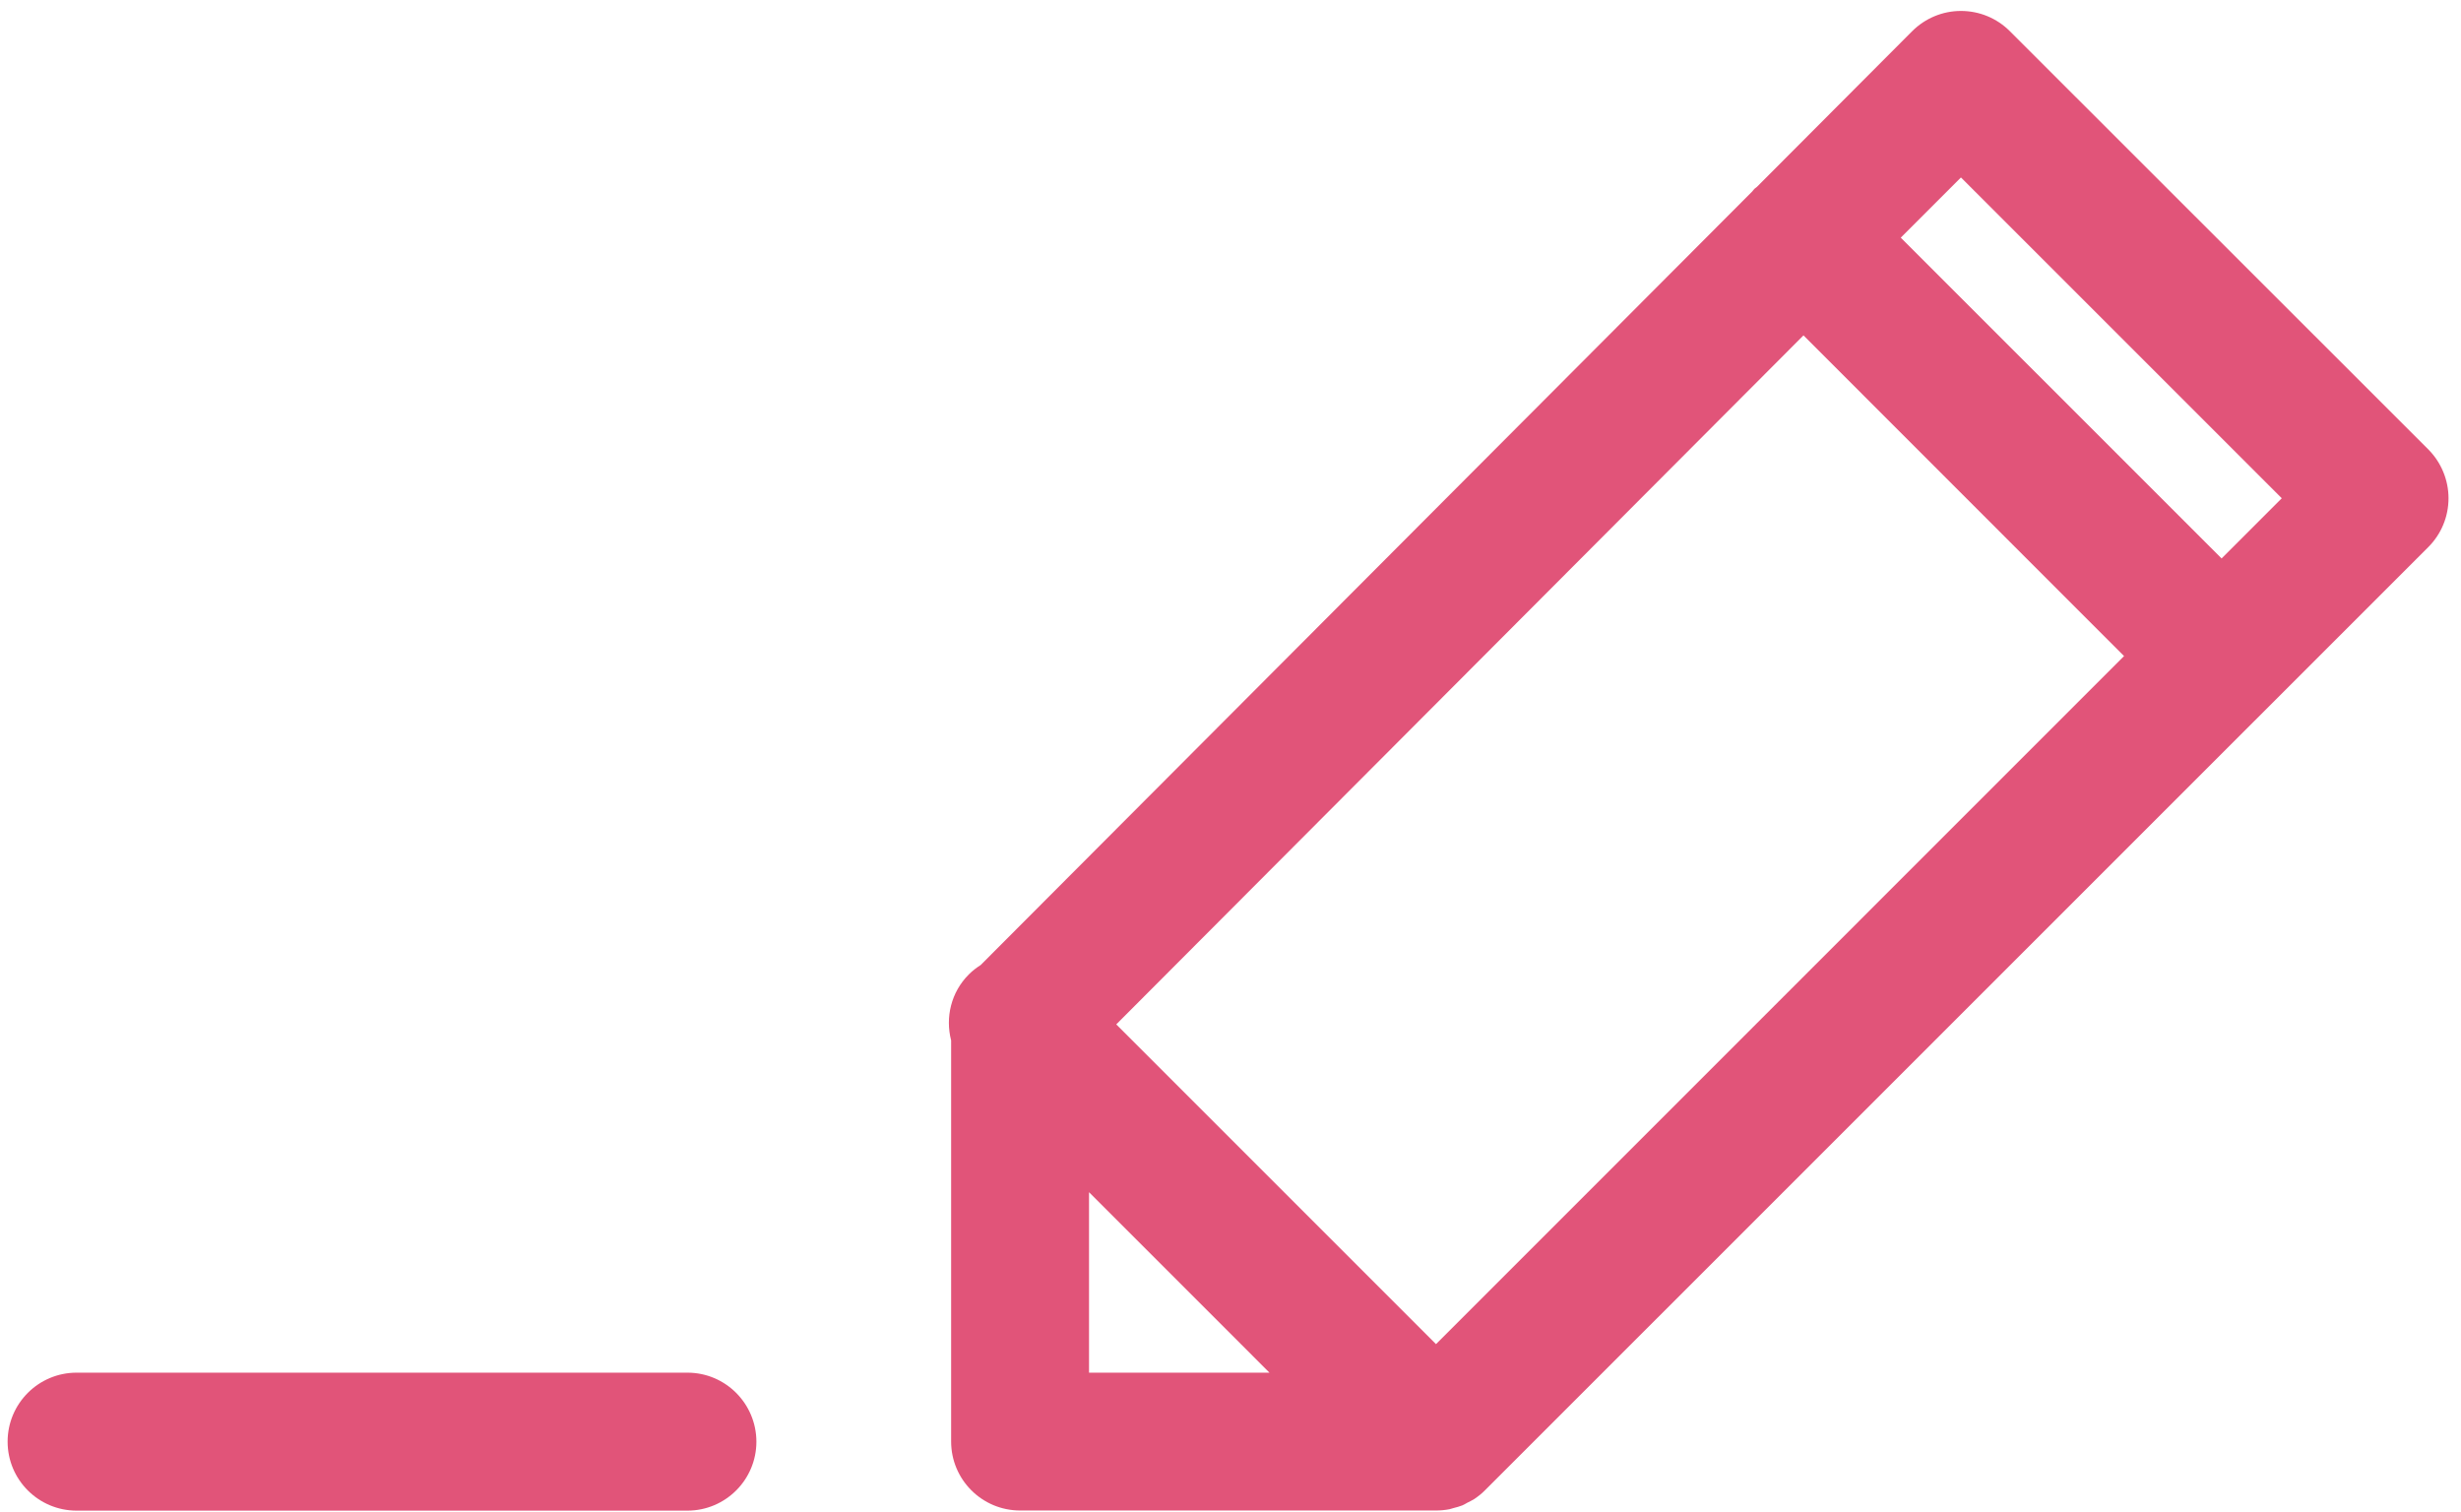
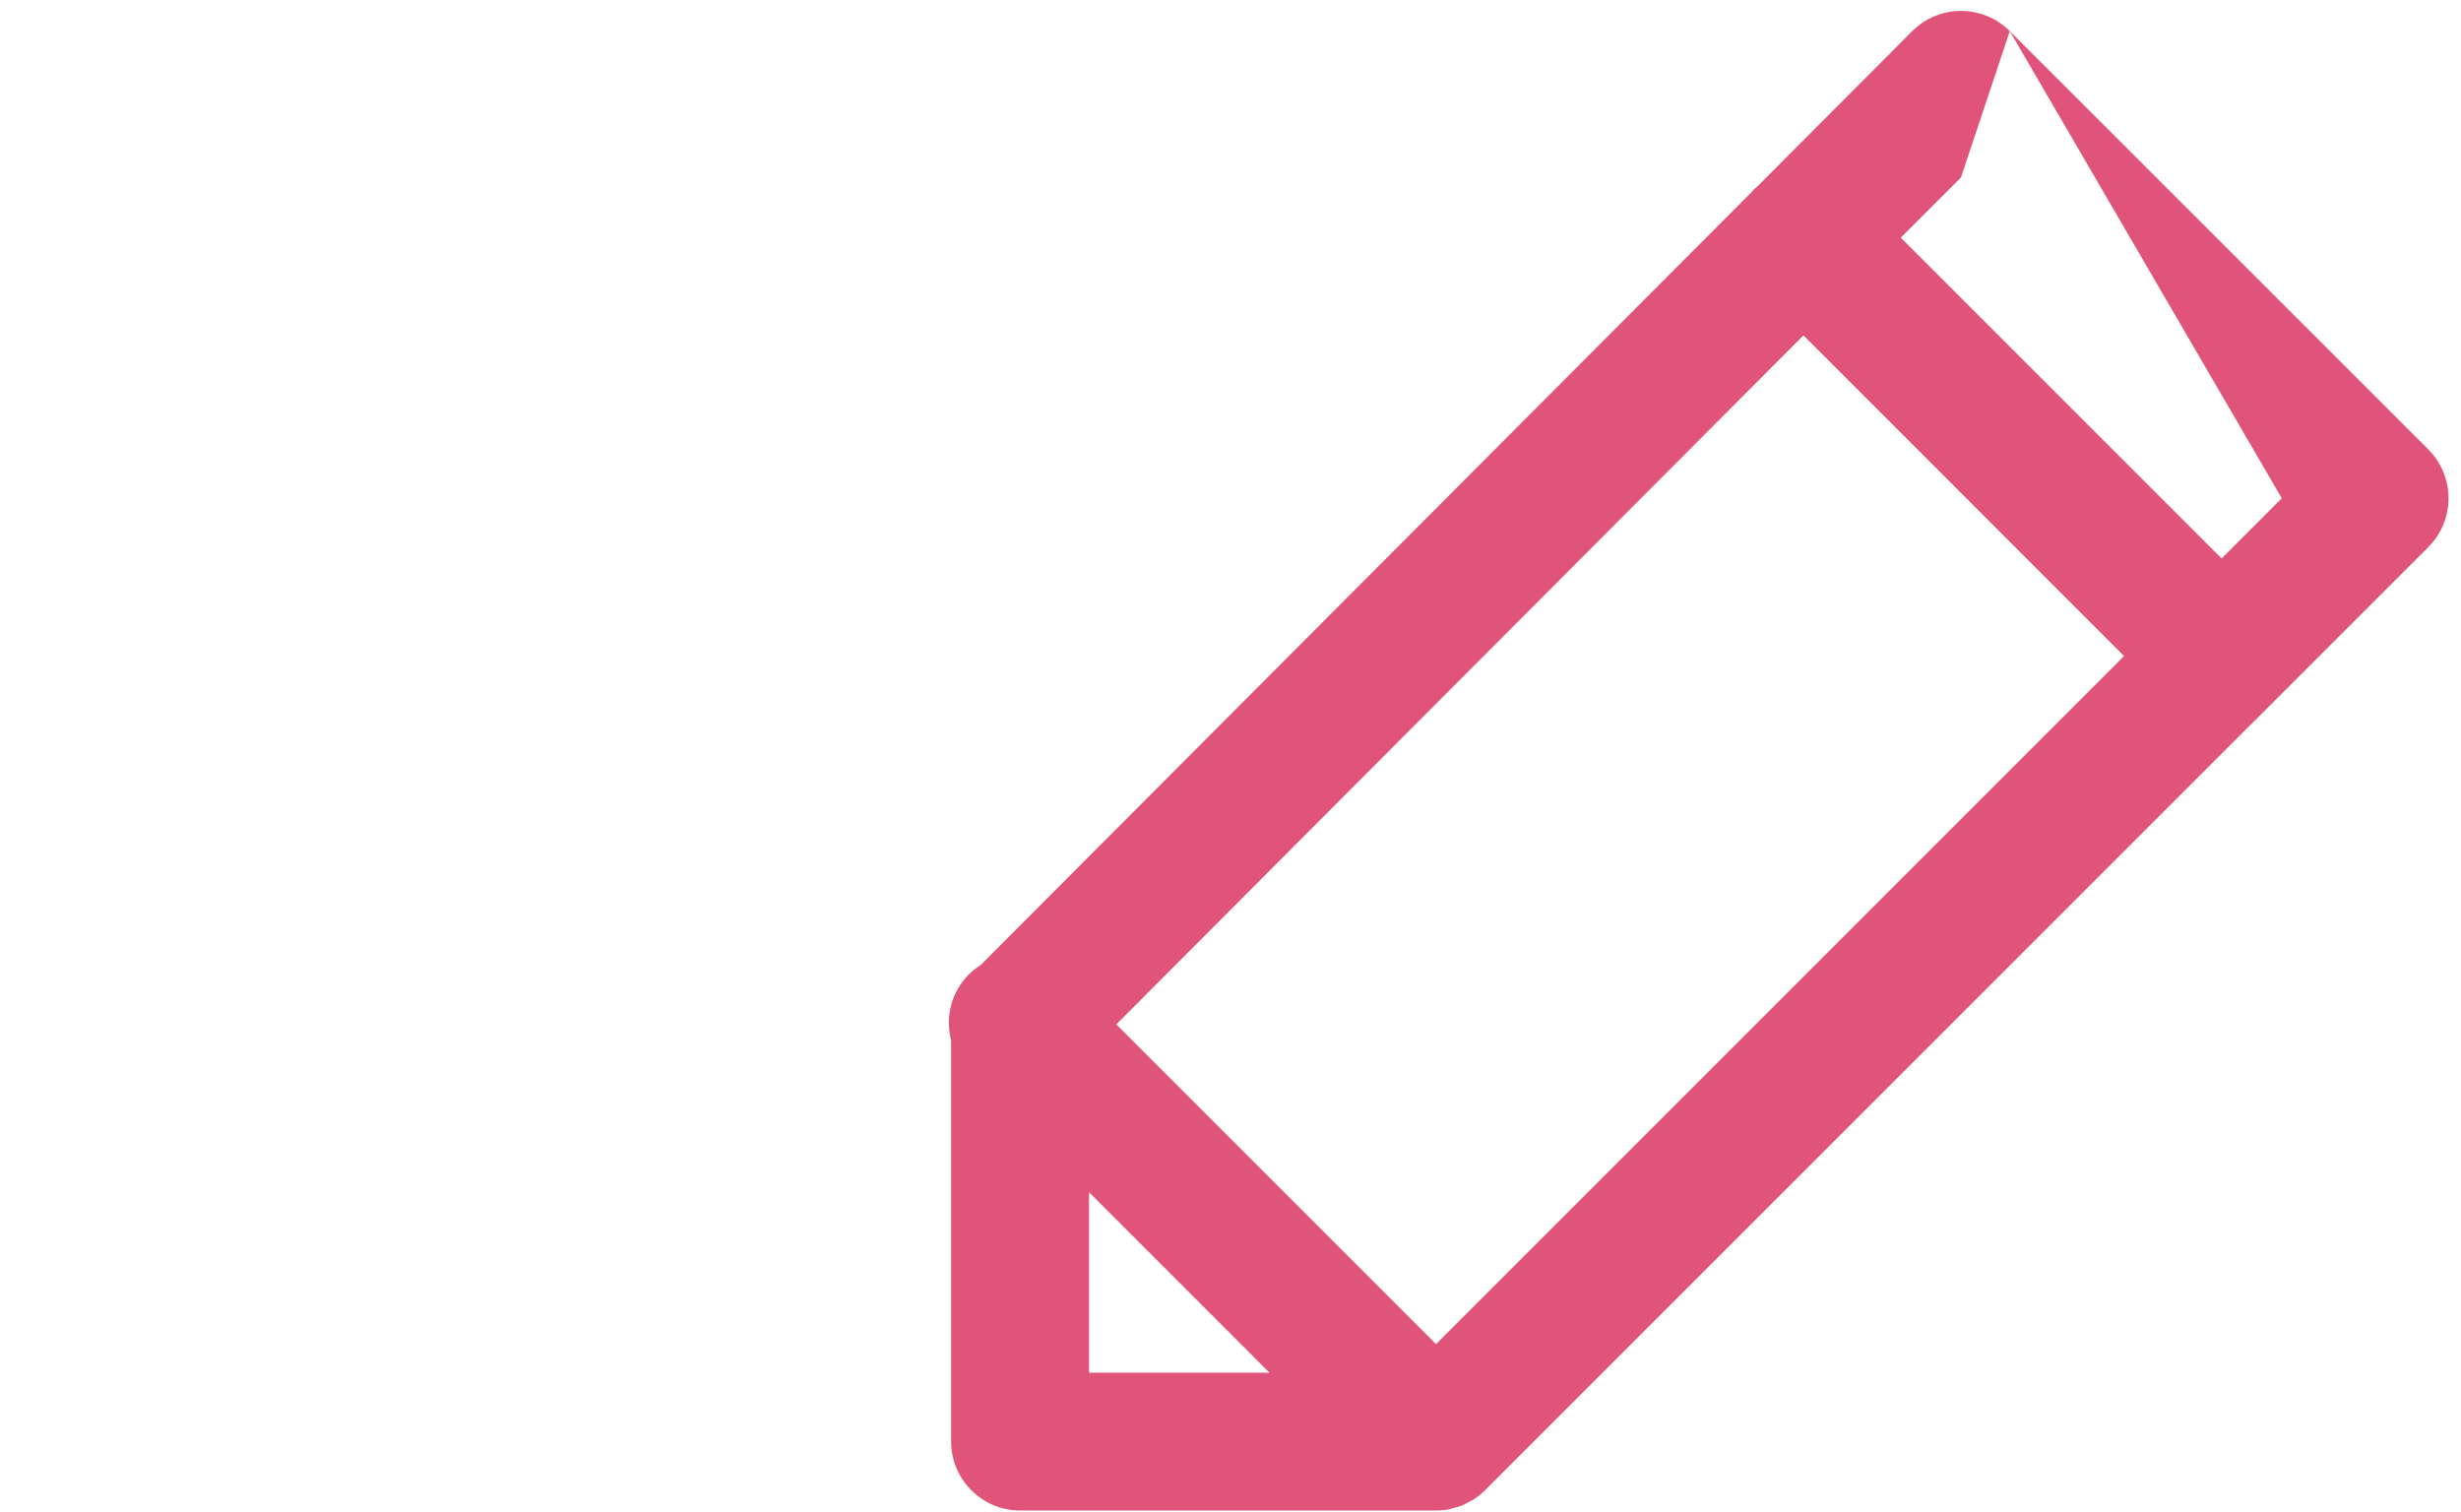
<svg xmlns="http://www.w3.org/2000/svg" width="96px" height="59px" viewBox="0 0 96 59" version="1.1">
  <title>pencil_big</title>
  <desc>Created with Sketch.</desc>
  <defs />
  <g id="Page-1" stroke="none" stroke-width="1" fill="none" fill-rule="evenodd">
    <g id="4-aiutoconcreto" transform="translate(-305, -671)" fill-rule="nonzero" fill="#E15479">
      <g id="pencil_big" transform="translate(305, 671)">
-         <path d="M78.399,1.214 C77.892,0.708 77.21,0.427 76.494,0.427 C75.779,0.427 75.096,0.712 74.59,1.218 L68.538,7.287 C68.505,7.316 68.471,7.337 68.438,7.366 C68.408,7.396 68.383,7.433 68.354,7.467 L38.253,37.647 C38.09,37.751 37.935,37.869 37.793,38.011 C37.094,38.71 36.872,39.693 37.102,40.585 L37.102,56.233 C37.102,57.719 38.308,58.924 39.794,58.924 L56.02,58.924 C56.196,58.924 56.368,58.907 56.543,58.874 C56.598,58.861 56.648,58.84 56.702,58.828 C56.815,58.799 56.933,58.769 57.046,58.723 C57.108,58.698 57.167,58.66 57.226,58.627 C57.322,58.577 57.418,58.535 57.51,58.476 C57.657,58.376 57.799,58.267 57.925,58.137 L94.726,21.34 C95.232,20.834 95.513,20.151 95.513,19.436 C95.513,18.724 95.228,18.038 94.726,17.532 L78.399,1.214 Z M76.494,6.923 L89.009,19.437 L86.661,21.785 L74.146,9.271 L76.494,6.923 Z M56.016,52.434 L43.544,39.961 L70.351,13.083 L82.856,25.593 L56.016,52.434 Z M42.481,46.507 L49.52,53.547 L42.481,53.547 L42.481,46.507 Z" id="Shape" />
-         <path d="M26.815,53.547 L2.988,53.547 C1.502,53.547 0.297,54.752 0.297,56.238 C0.297,57.724 1.502,58.929 2.988,58.929 L26.815,58.929 C28.3,58.929 29.506,57.724 29.506,56.238 C29.502,54.752 28.3,53.547 26.815,53.547 Z" id="Shape" />
+         <path d="M78.399,1.214 C77.892,0.708 77.21,0.427 76.494,0.427 C75.779,0.427 75.096,0.712 74.59,1.218 L68.538,7.287 C68.505,7.316 68.471,7.337 68.438,7.366 C68.408,7.396 68.383,7.433 68.354,7.467 L38.253,37.647 C38.09,37.751 37.935,37.869 37.793,38.011 C37.094,38.71 36.872,39.693 37.102,40.585 L37.102,56.233 C37.102,57.719 38.308,58.924 39.794,58.924 L56.02,58.924 C56.196,58.924 56.368,58.907 56.543,58.874 C56.598,58.861 56.648,58.84 56.702,58.828 C56.815,58.799 56.933,58.769 57.046,58.723 C57.108,58.698 57.167,58.66 57.226,58.627 C57.322,58.577 57.418,58.535 57.51,58.476 C57.657,58.376 57.799,58.267 57.925,58.137 L94.726,21.34 C95.232,20.834 95.513,20.151 95.513,19.436 C95.513,18.724 95.228,18.038 94.726,17.532 L78.399,1.214 Z L89.009,19.437 L86.661,21.785 L74.146,9.271 L76.494,6.923 Z M56.016,52.434 L43.544,39.961 L70.351,13.083 L82.856,25.593 L56.016,52.434 Z M42.481,46.507 L49.52,53.547 L42.481,53.547 L42.481,46.507 Z" id="Shape" />
      </g>
    </g>
  </g>
</svg>